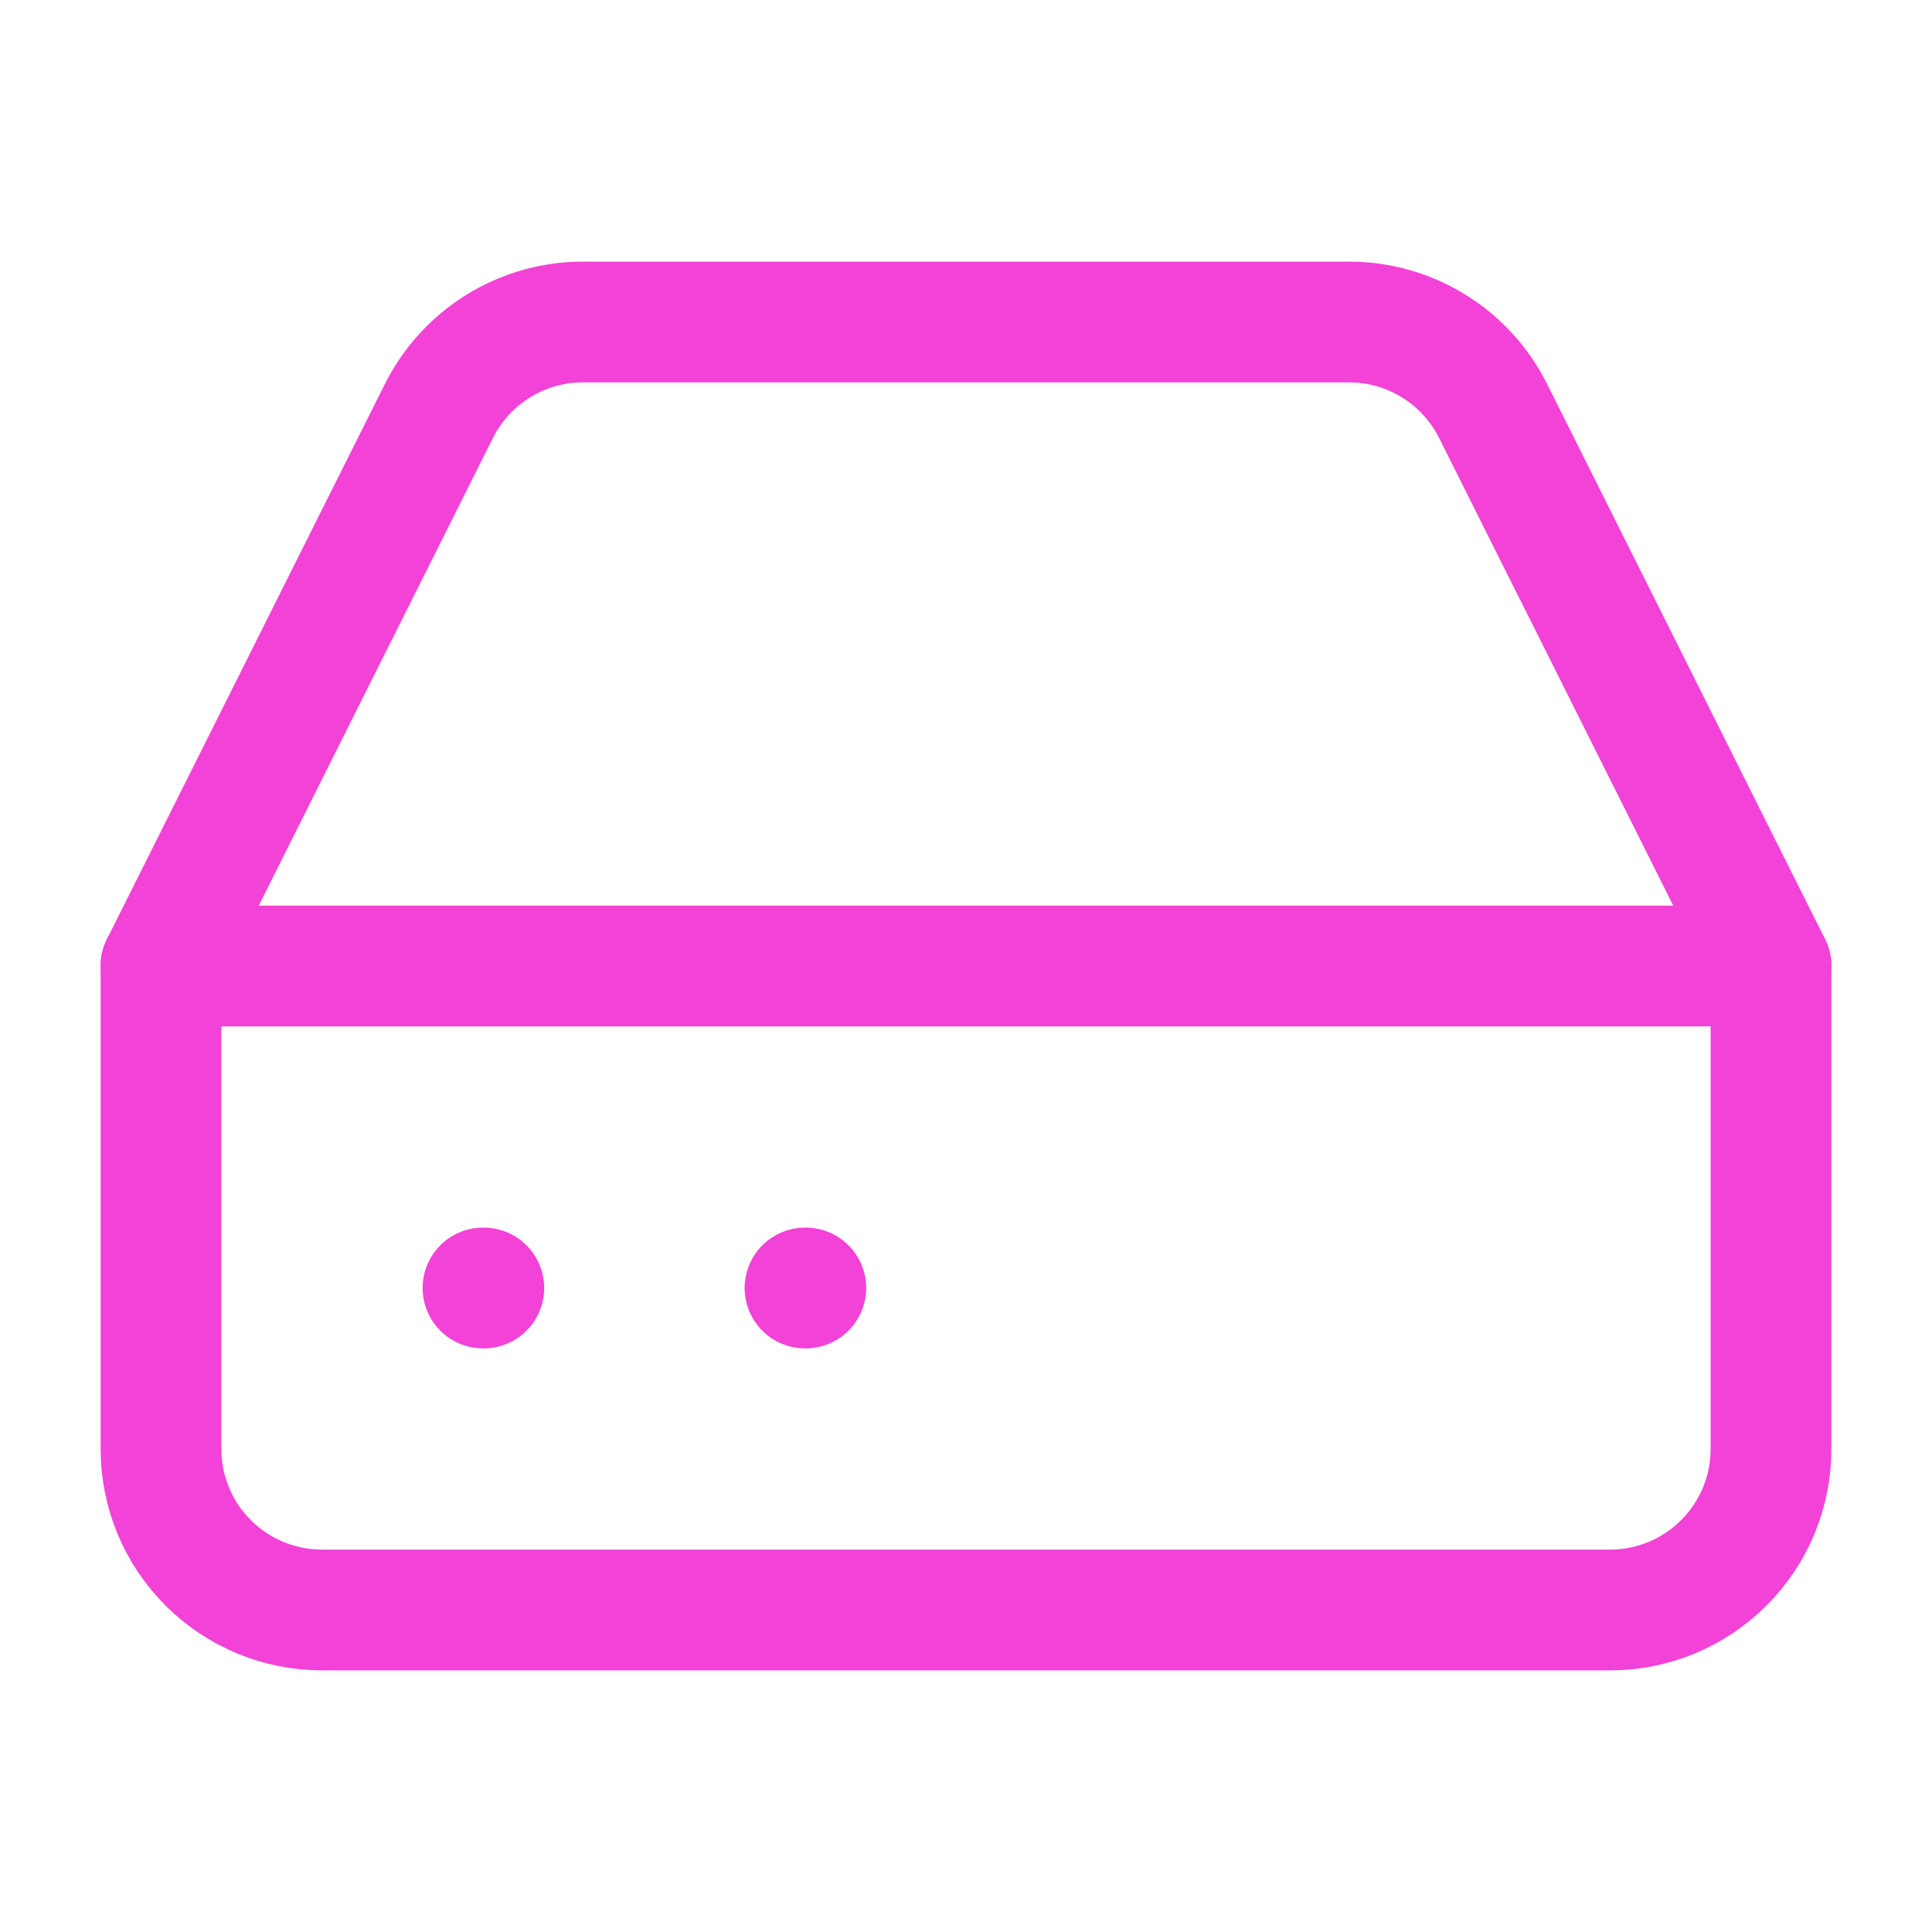
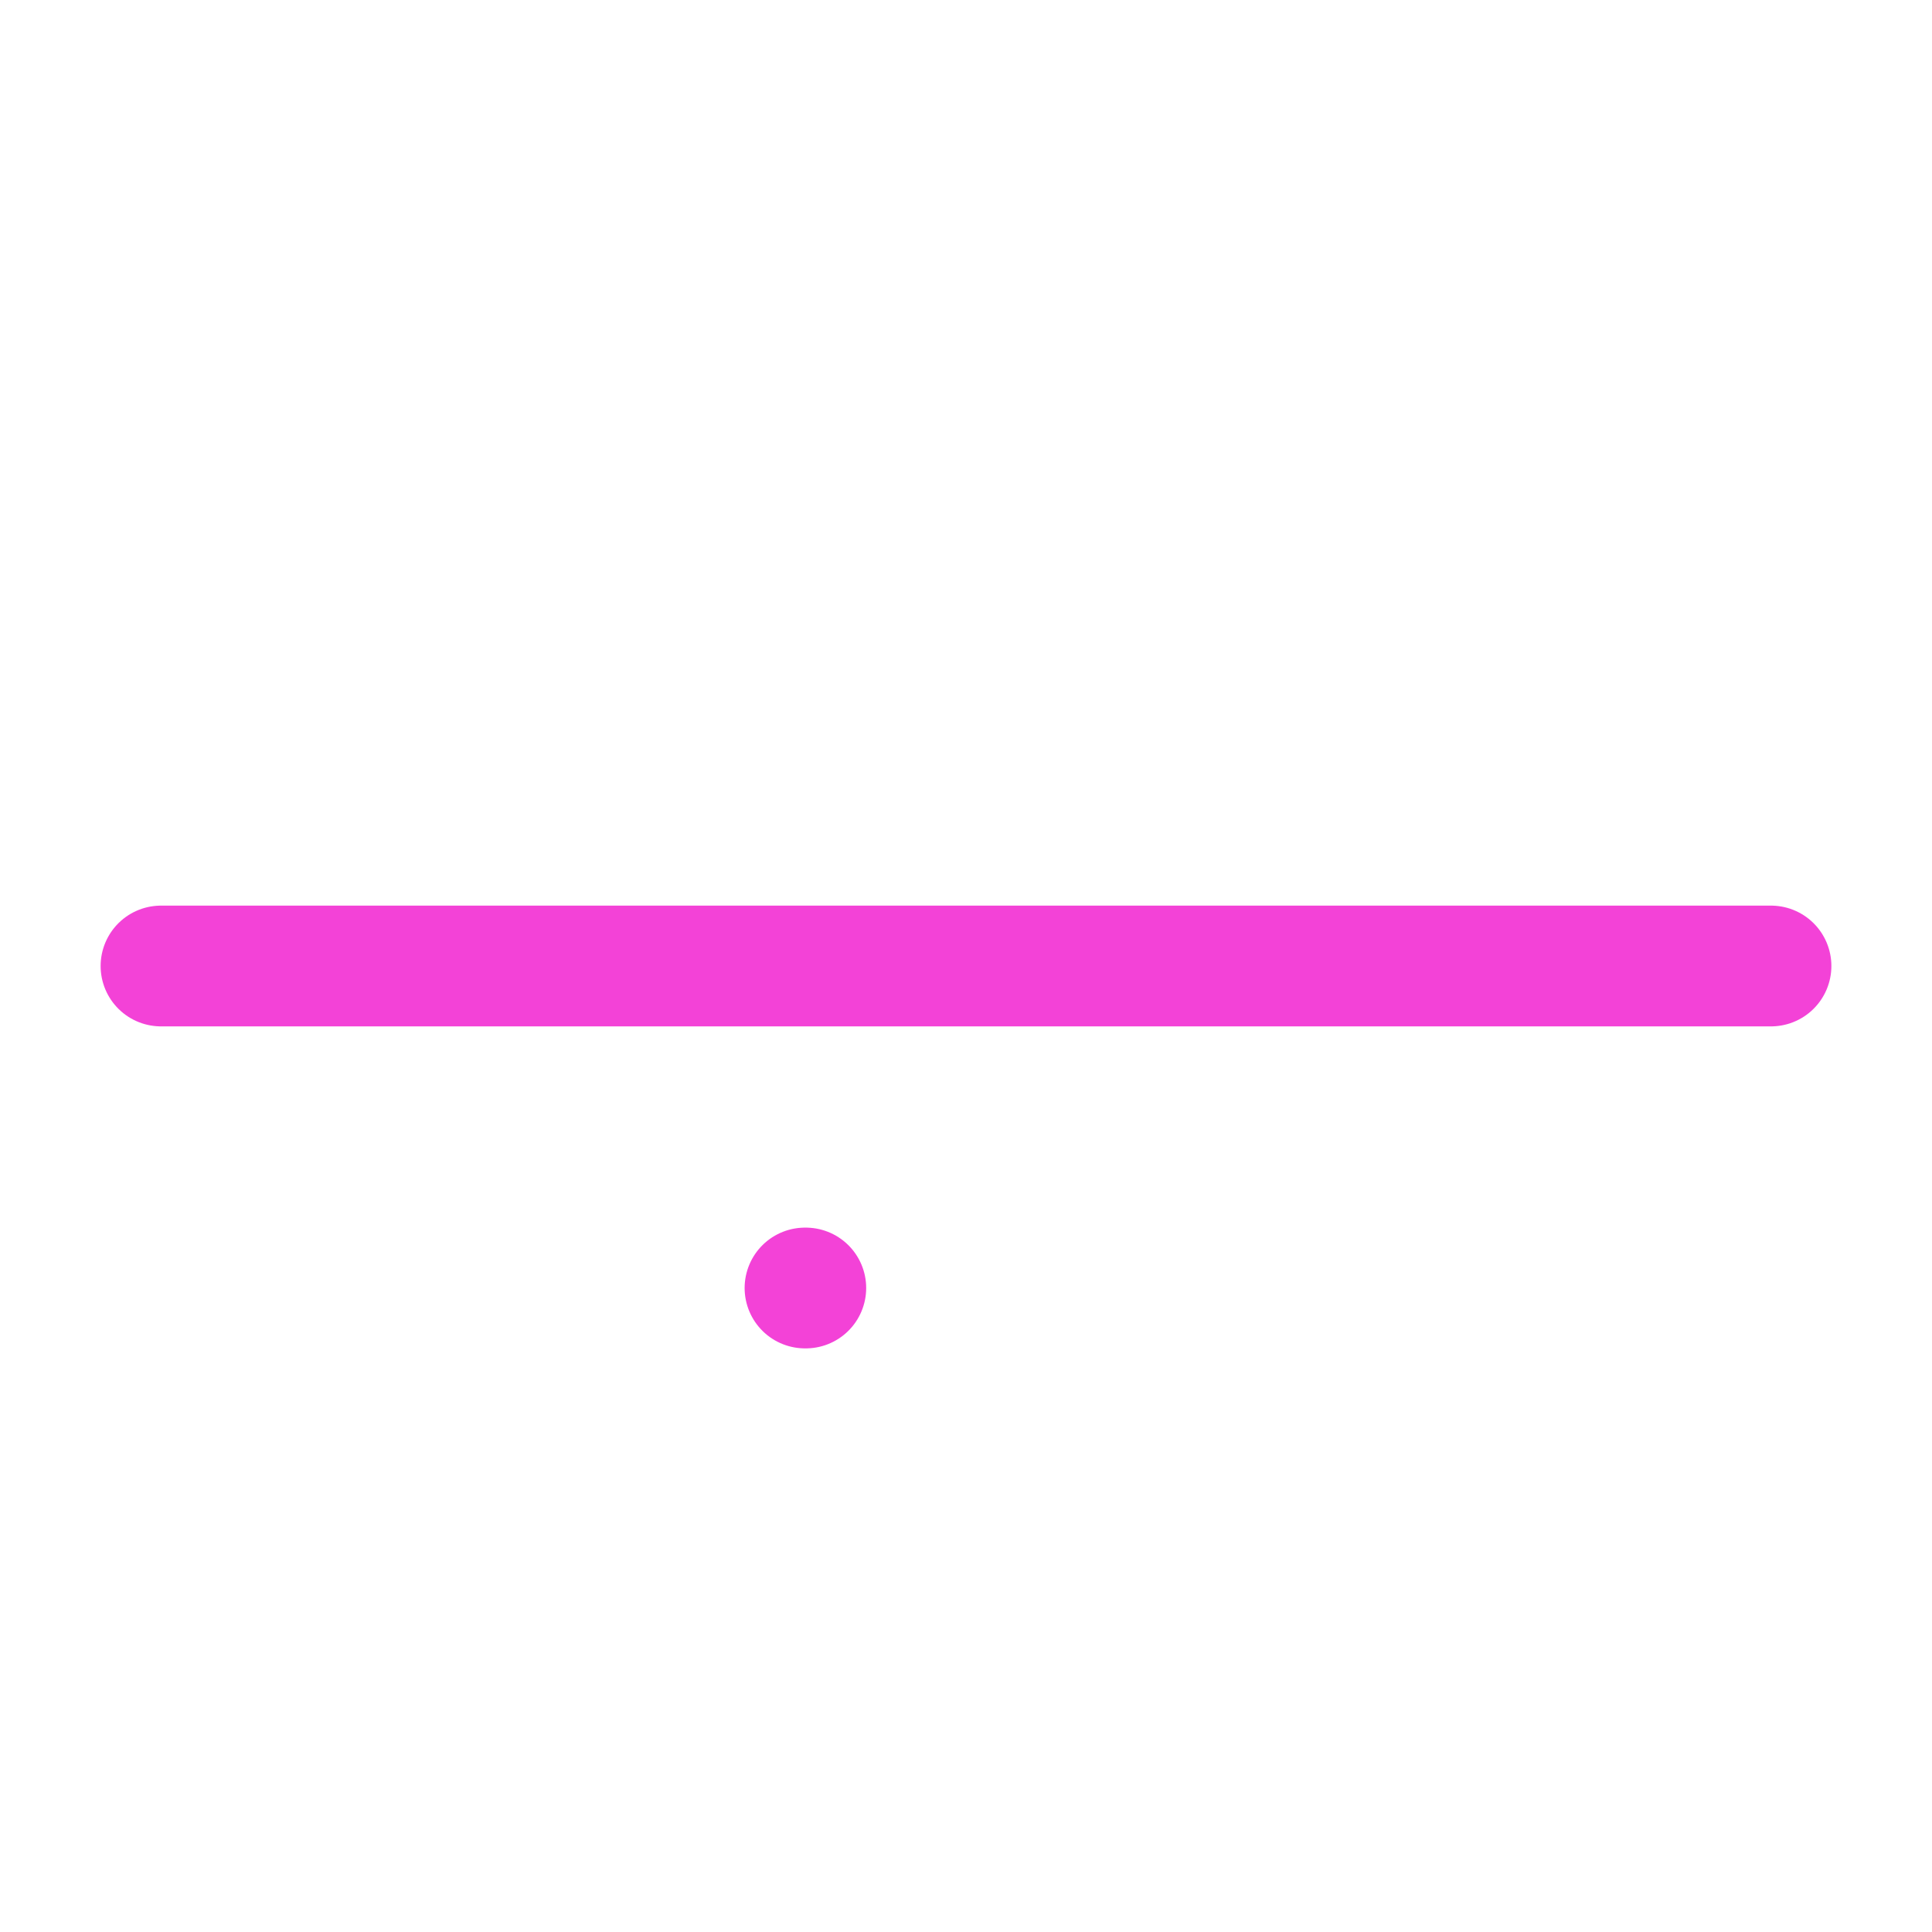
<svg xmlns="http://www.w3.org/2000/svg" width="48" height="48" viewBox="0 0 48 48" fill="none">
  <path d="M44 24H4" stroke="#F342D7" stroke-width="3" stroke-linecap="round" stroke-linejoin="round" />
-   <path d="M10.9 10.22L4 24V36C4 37.061 4.421 38.078 5.172 38.828C5.922 39.579 6.939 40 8 40H40C41.061 40 42.078 39.579 42.828 38.828C43.579 38.078 44 37.061 44 36V24L37.1 10.22C36.769 9.554 36.258 8.993 35.626 8.601C34.993 8.208 34.264 8 33.52 8H14.48C13.736 8 13.007 8.208 12.374 8.601C11.742 8.993 11.231 9.554 10.9 10.22Z" stroke="#F342D7" stroke-width="3" stroke-linecap="round" stroke-linejoin="round" />
-   <path d="M12 32H12.02" stroke="#F342D7" stroke-width="3" stroke-linecap="round" stroke-linejoin="round" />
  <path d="M20 32H20.02" stroke="#F342D7" stroke-width="3" stroke-linecap="round" stroke-linejoin="round" />
</svg>